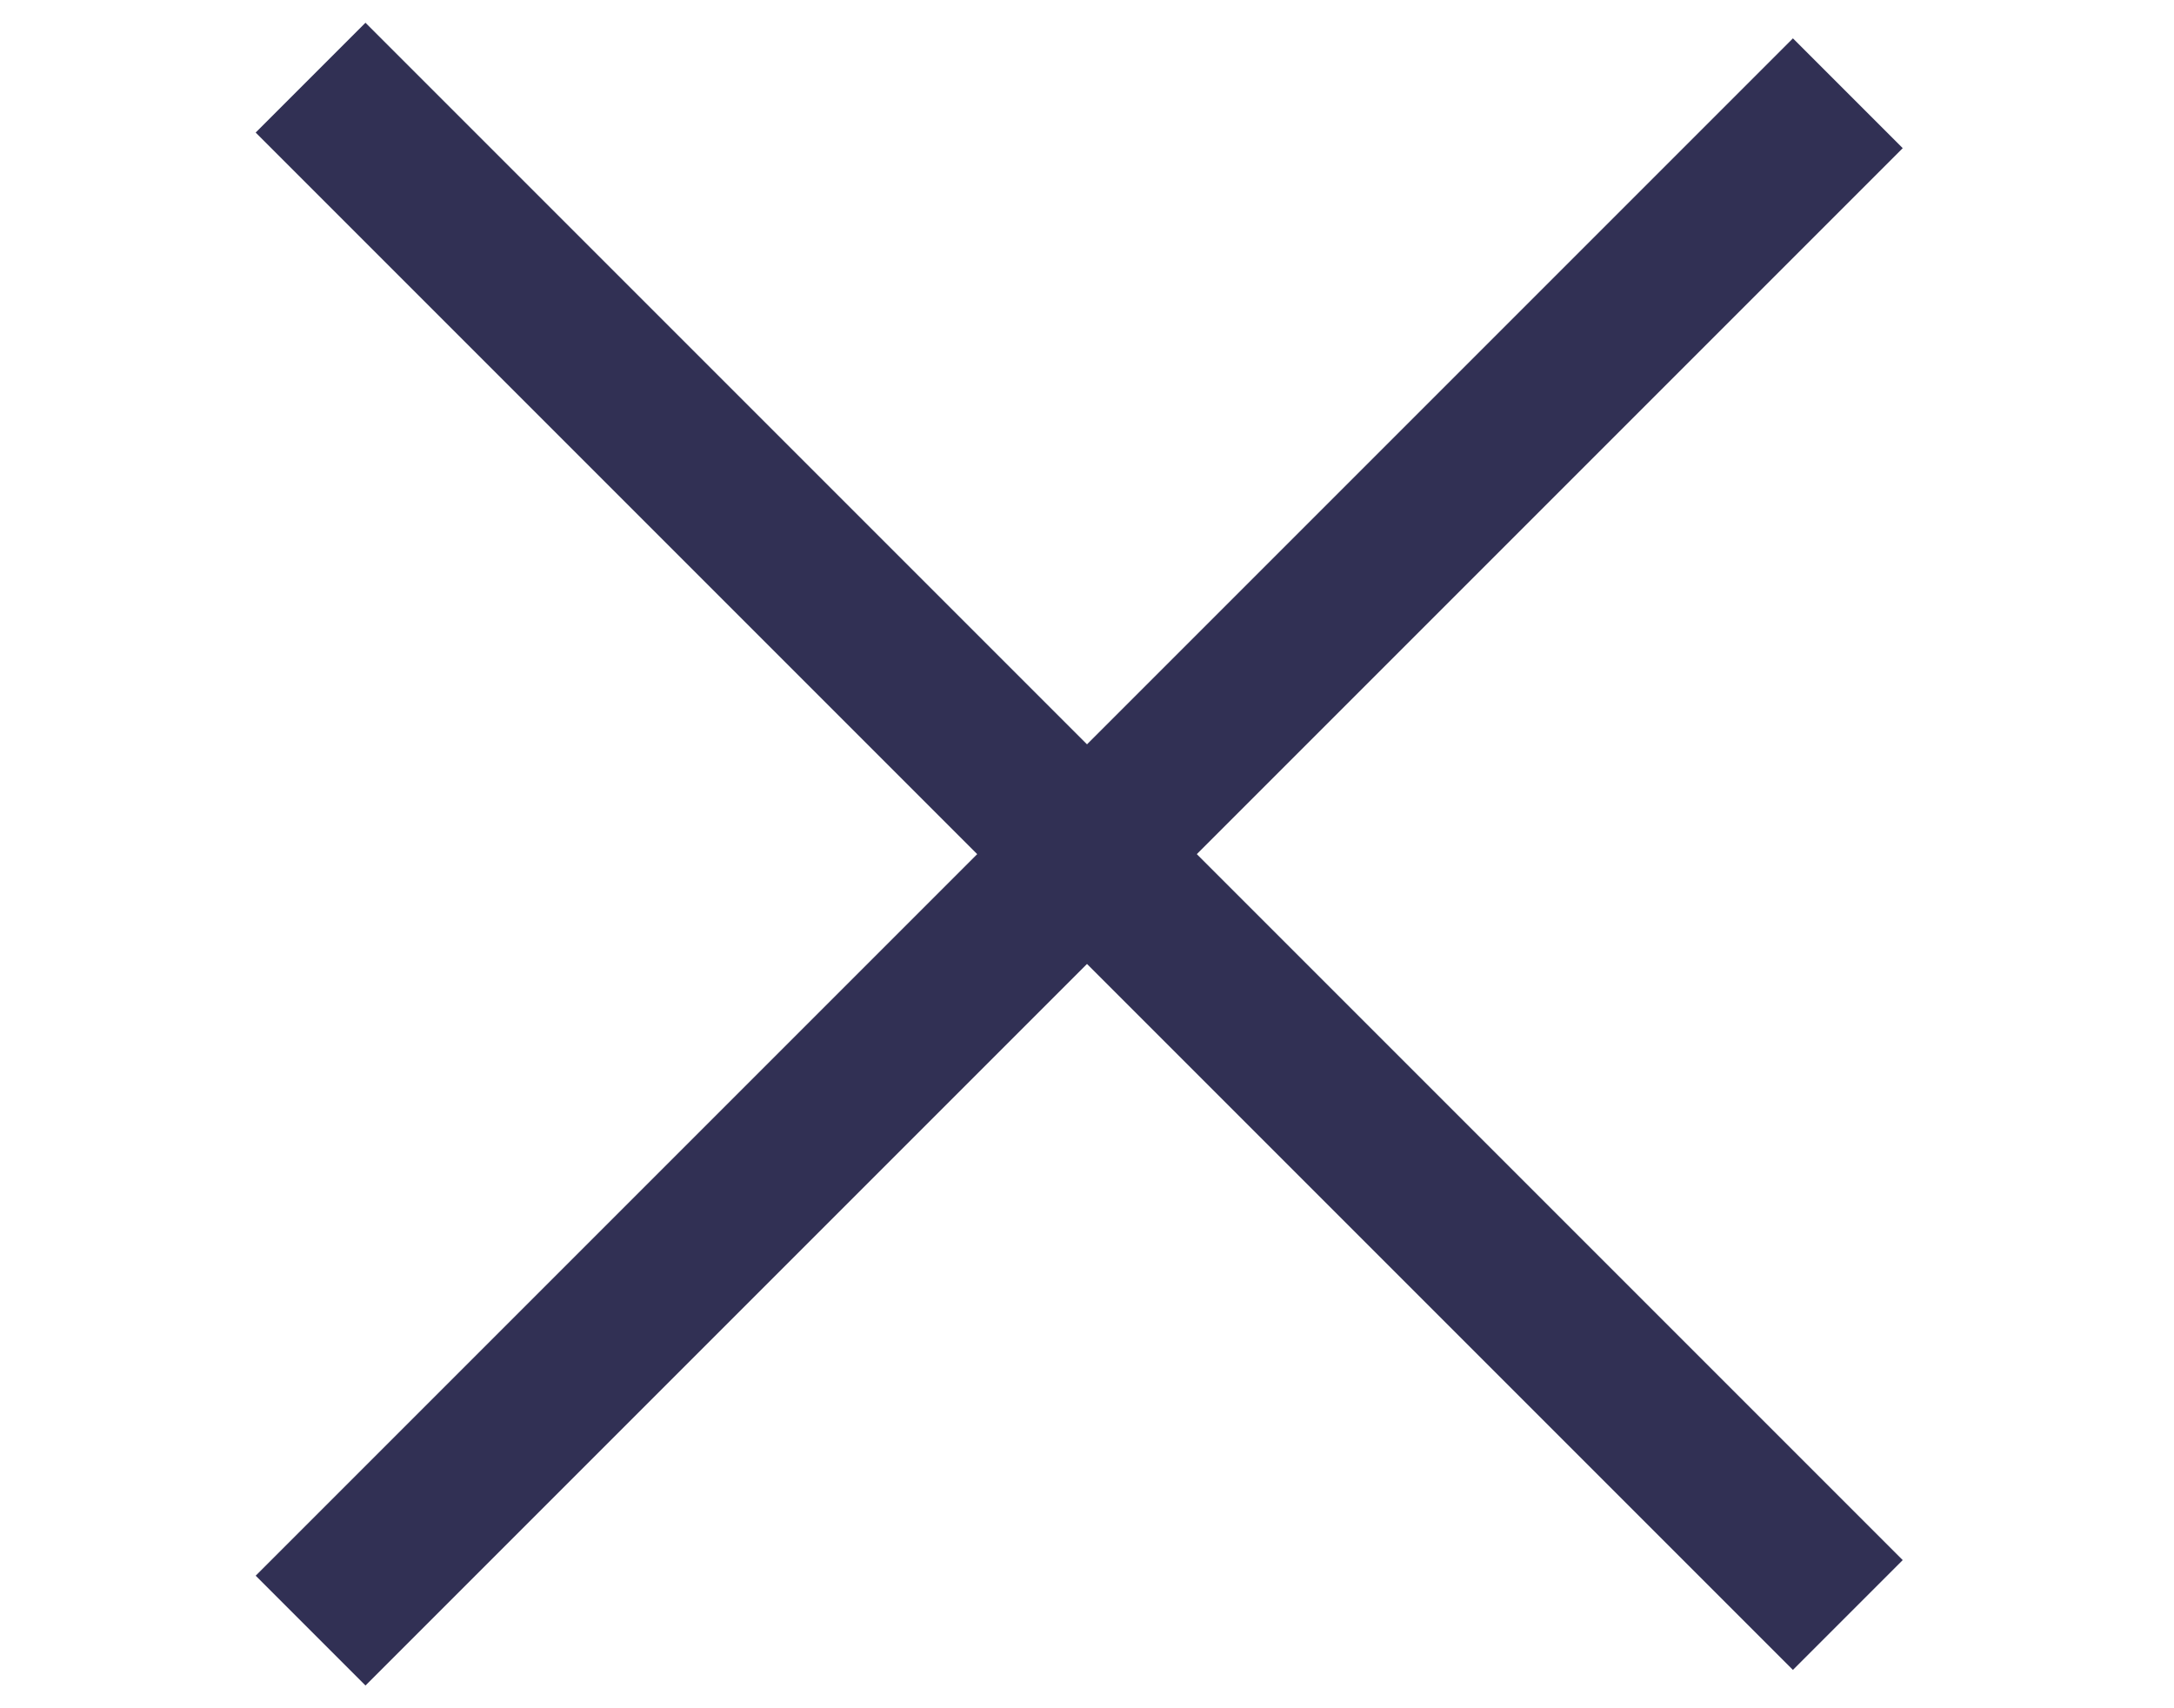
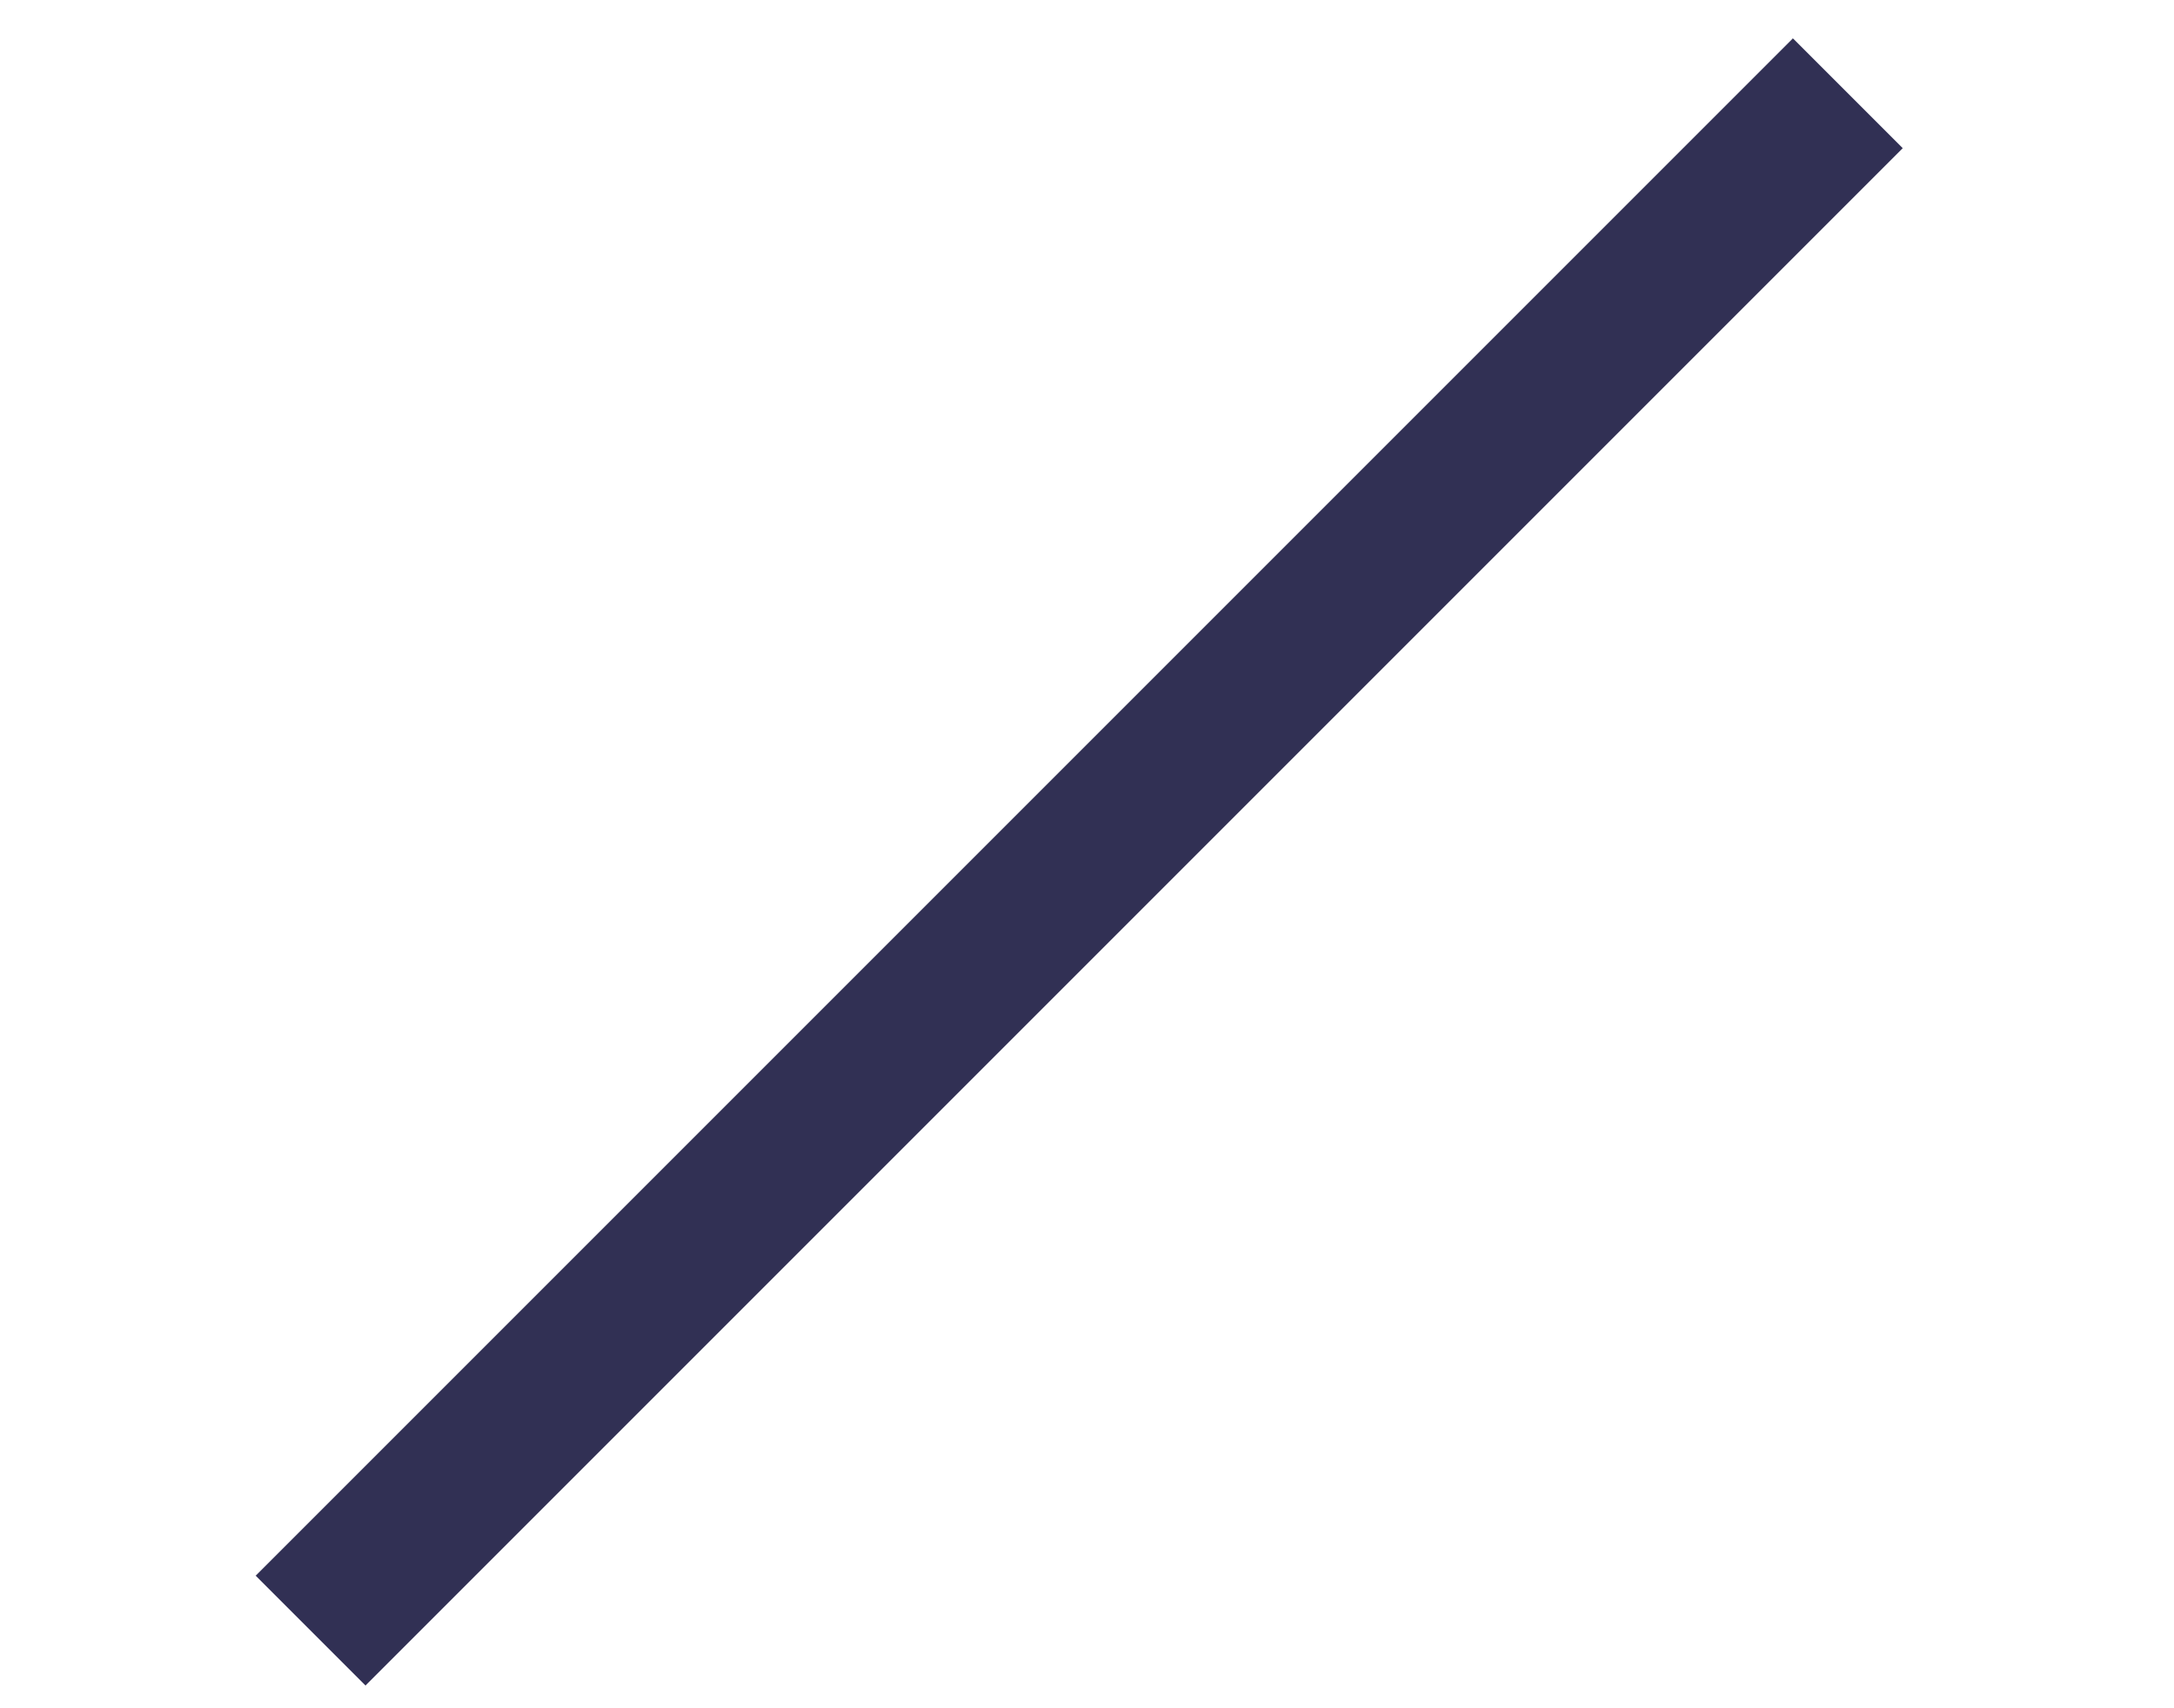
<svg xmlns="http://www.w3.org/2000/svg" width="28" height="22" viewBox="0 0 28 22" fill="none">
-   <path d="M4 1L23.799 20.799" stroke="#313054" stroke-width="2" />
  <path d="M4 21L23.799 1.201" stroke="#313054" stroke-width="2" />
</svg>